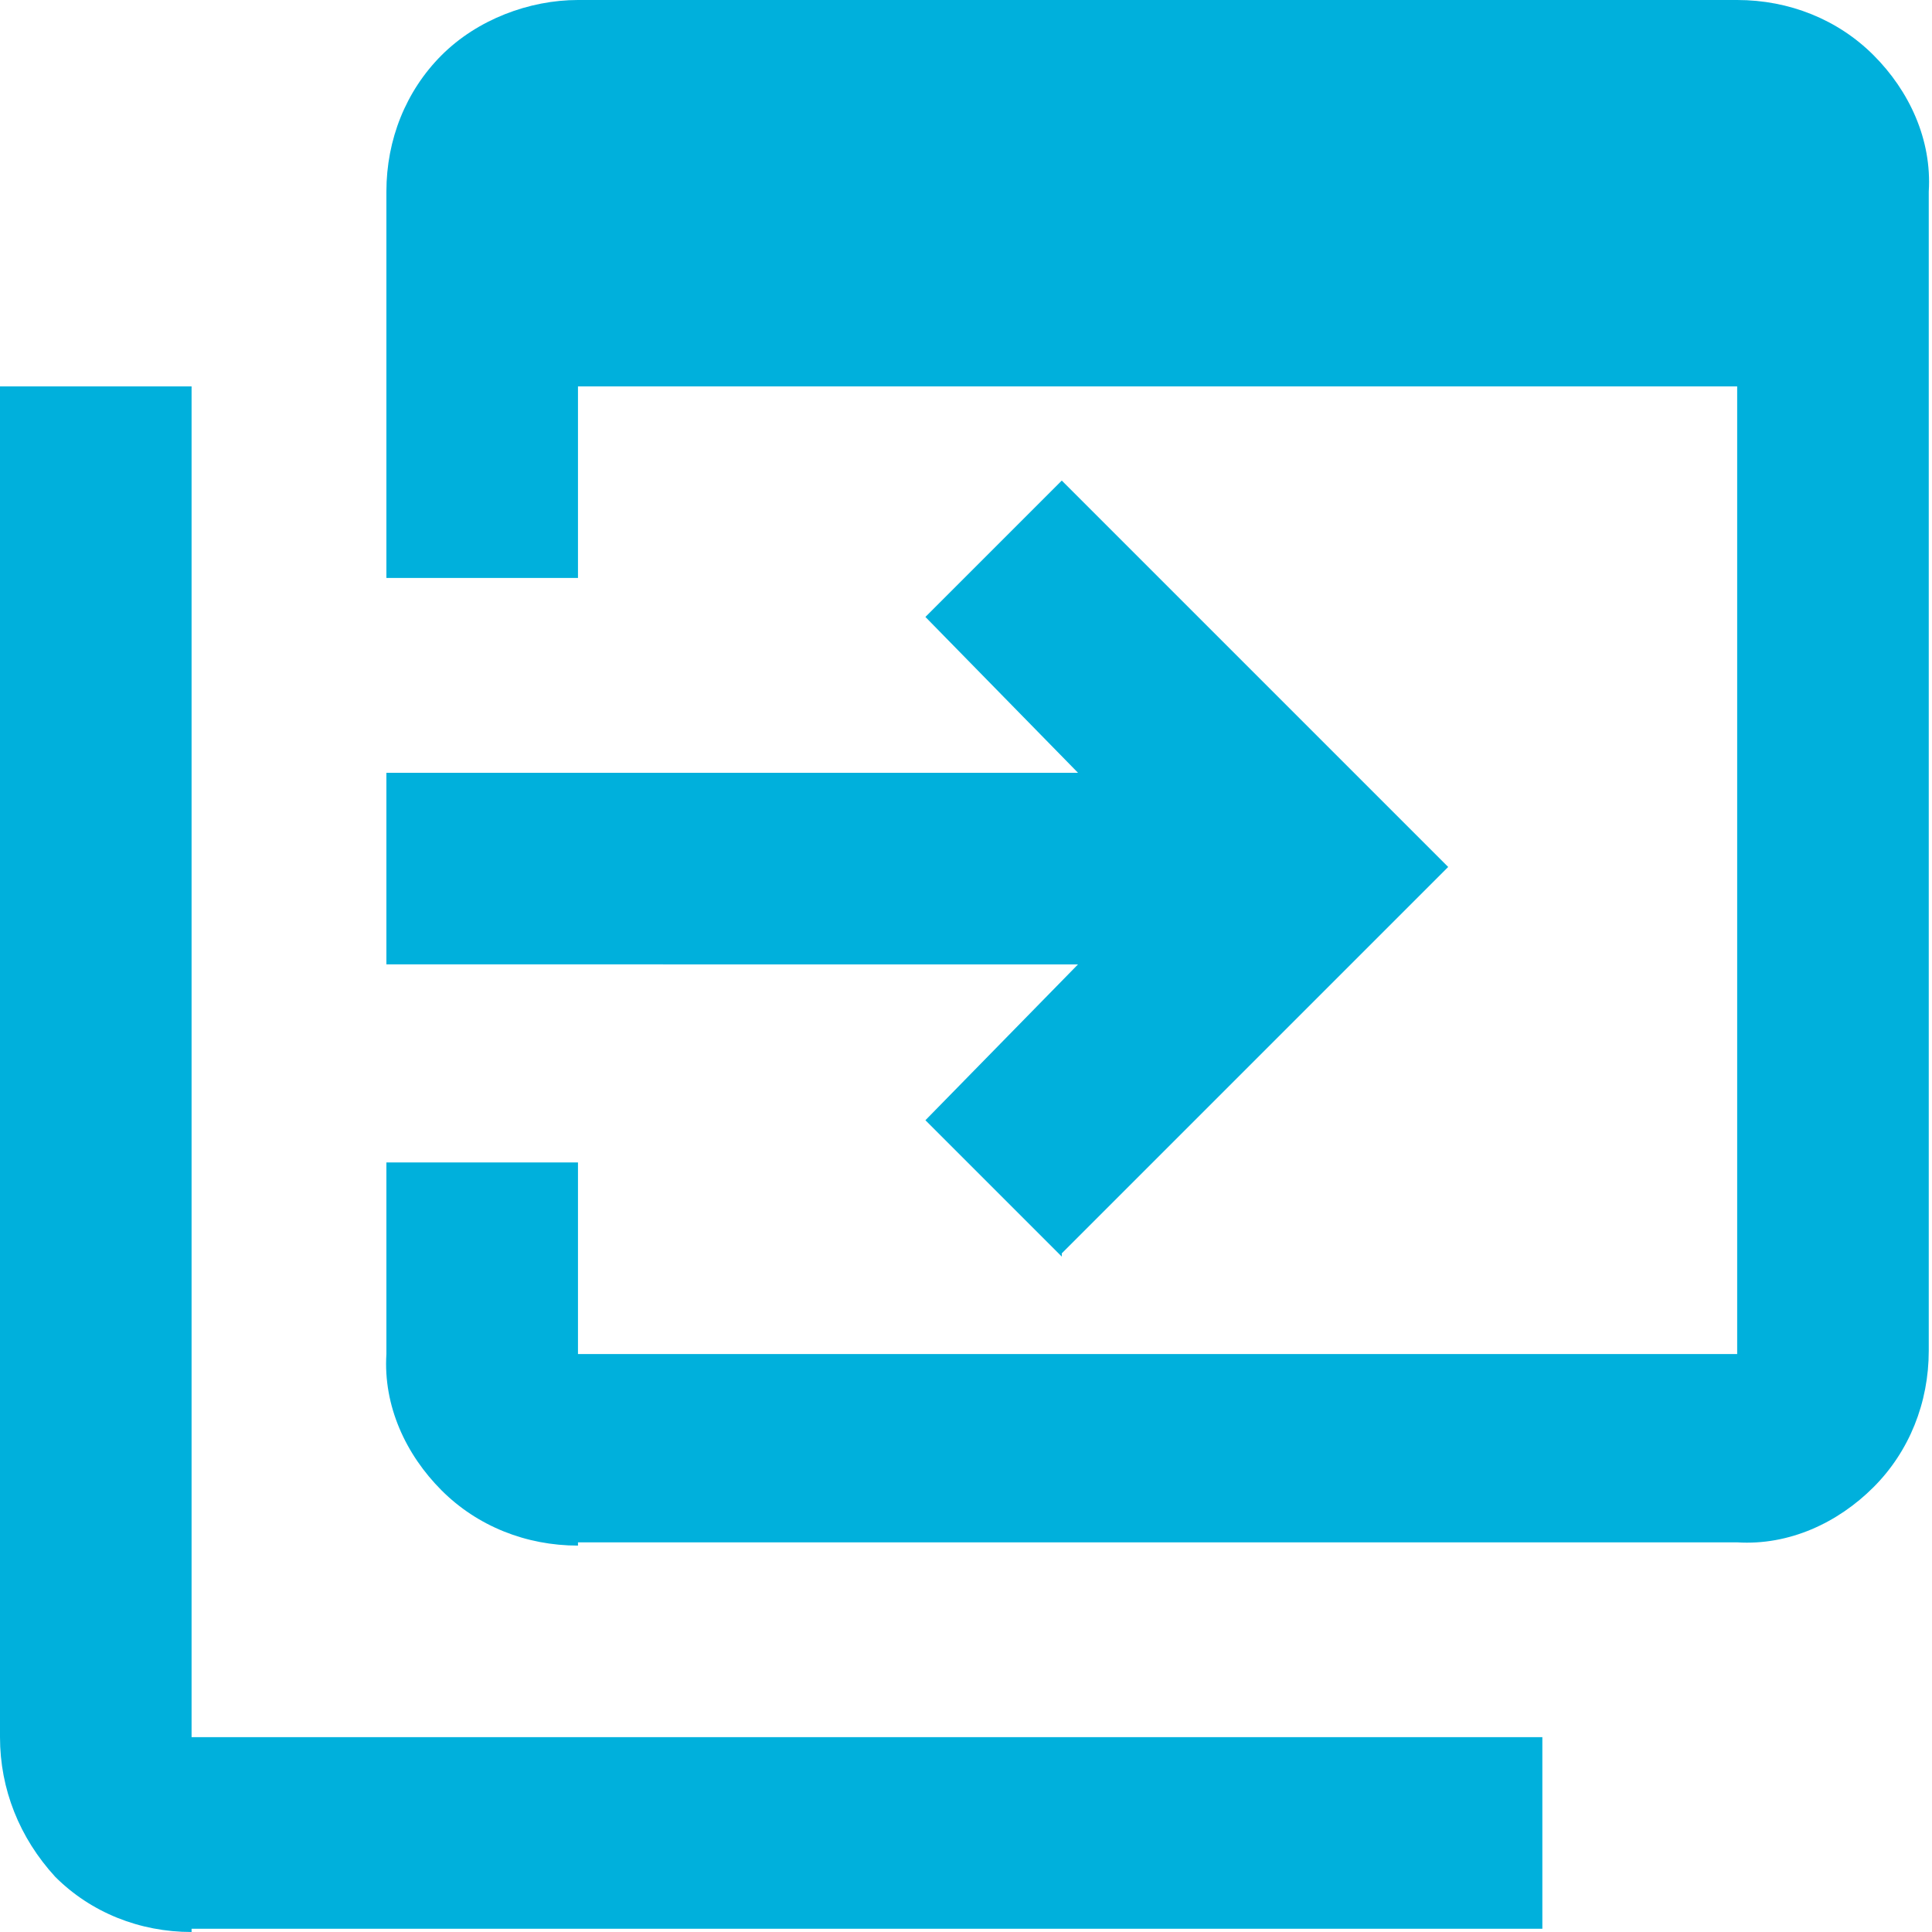
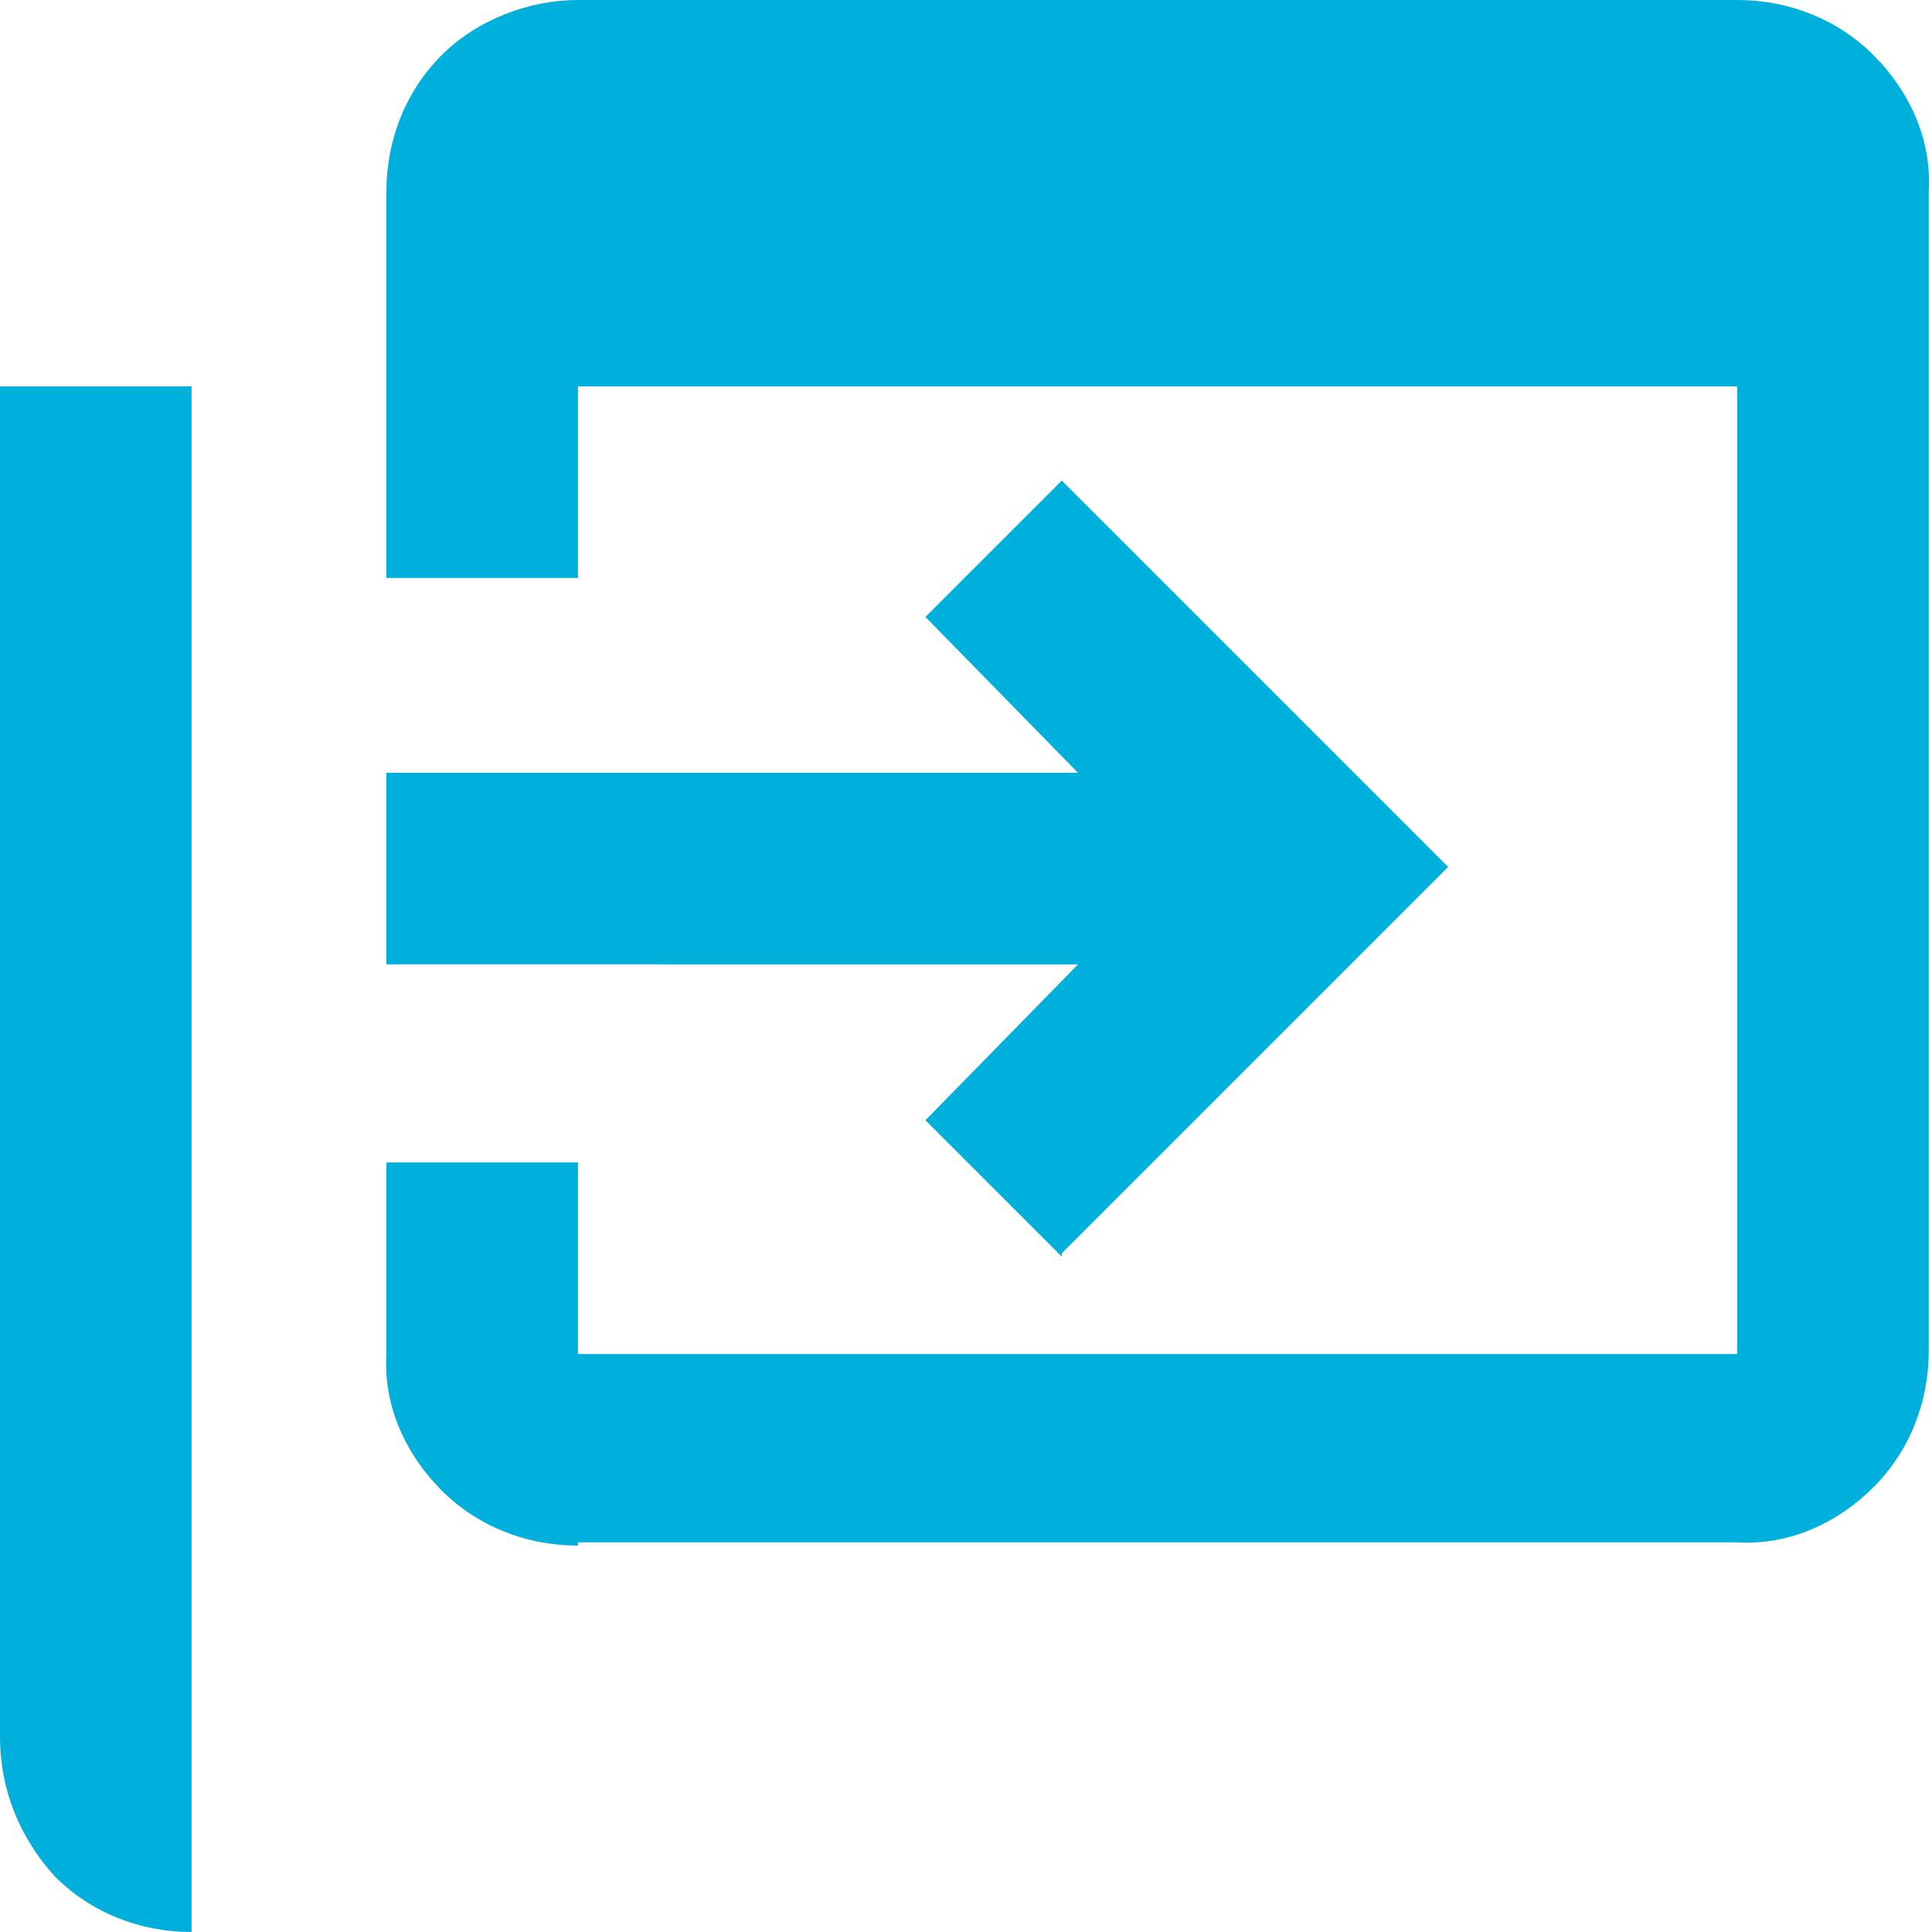
<svg xmlns="http://www.w3.org/2000/svg" id="Capa_1" data-name="Capa 1" version="1.1" viewBox="0 0 59.5 59.5">
  <defs>
    <style>
      .cls-1 {
        fill: #00b0dc;
        stroke-width: 0px;
      }
    </style>
  </defs>
-   <path id="move_group_FILL0_wght400_GRAD0_opsz24" data-name="move group FILL0 wght400 GRAD0 opsz24" class="cls-1" d="M17.8,47.6c-1.6,0-3.1-.6-4.2-1.7-1.1-1.1-1.8-2.6-1.7-4.2v-5.9h5.9v5.9h35.7V11.9H17.8v5.9h-5.9V5.9c0-1.6.6-3.1,1.7-4.2C14.7.6,16.3,0,17.8,0h35.7c1.6,0,3.1.6,4.2,1.7,1.1,1.1,1.8,2.6,1.7,4.2v35.7c0,1.6-.6,3.1-1.7,4.2-1.1,1.1-2.6,1.8-4.2,1.7H17.8ZM5.9,59.5c-1.6,0-3.1-.6-4.2-1.7C.6,56.6,0,55.1,0,53.5V11.9h5.9v41.6h41.6v5.9H5.9ZM32.7,38.7l-4.2-4.2,4.7-4.8H11.9v-5.9h21.3l-4.7-4.8,4.2-4.2,11.9,11.9-11.9,11.9Z" />
+   <path id="move_group_FILL0_wght400_GRAD0_opsz24" data-name="move group FILL0 wght400 GRAD0 opsz24" class="cls-1" d="M17.8,47.6c-1.6,0-3.1-.6-4.2-1.7-1.1-1.1-1.8-2.6-1.7-4.2v-5.9h5.9v5.9h35.7V11.9H17.8v5.9h-5.9V5.9c0-1.6.6-3.1,1.7-4.2C14.7.6,16.3,0,17.8,0h35.7c1.6,0,3.1.6,4.2,1.7,1.1,1.1,1.8,2.6,1.7,4.2v35.7c0,1.6-.6,3.1-1.7,4.2-1.1,1.1-2.6,1.8-4.2,1.7H17.8ZM5.9,59.5c-1.6,0-3.1-.6-4.2-1.7C.6,56.6,0,55.1,0,53.5V11.9h5.9v41.6v5.9H5.9ZM32.7,38.7l-4.2-4.2,4.7-4.8H11.9v-5.9h21.3l-4.7-4.8,4.2-4.2,11.9,11.9-11.9,11.9Z" />
</svg>